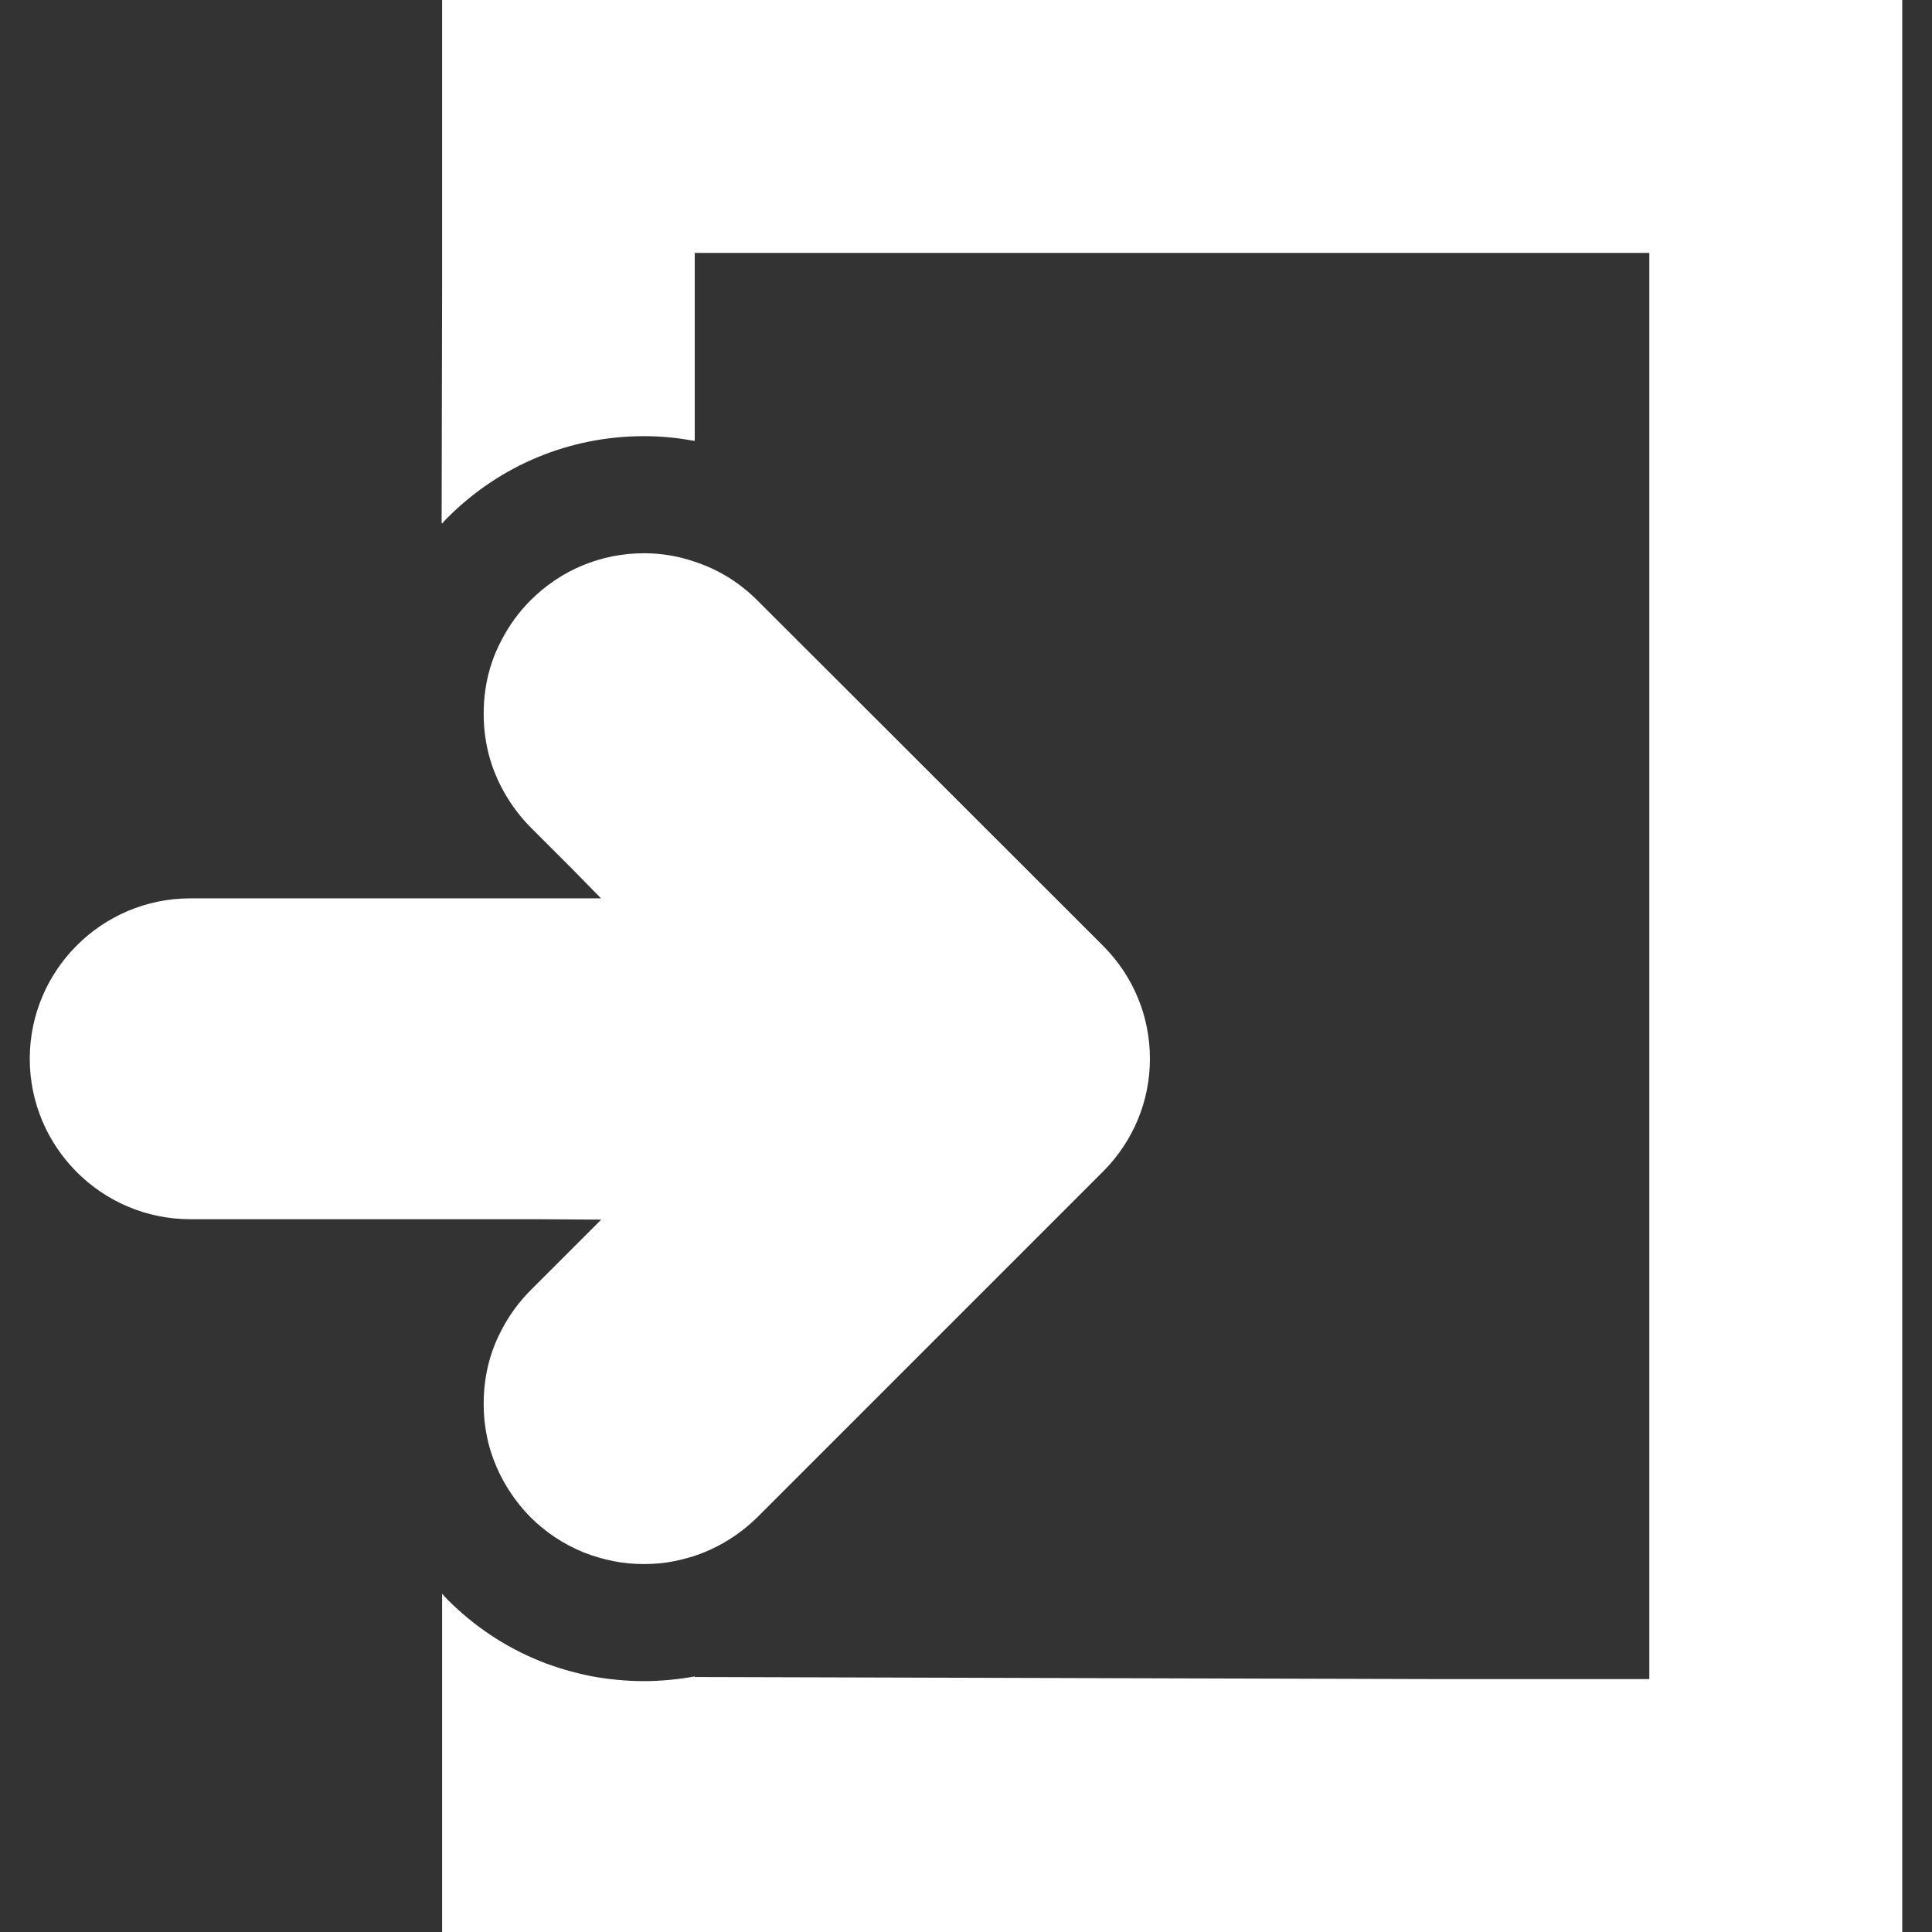
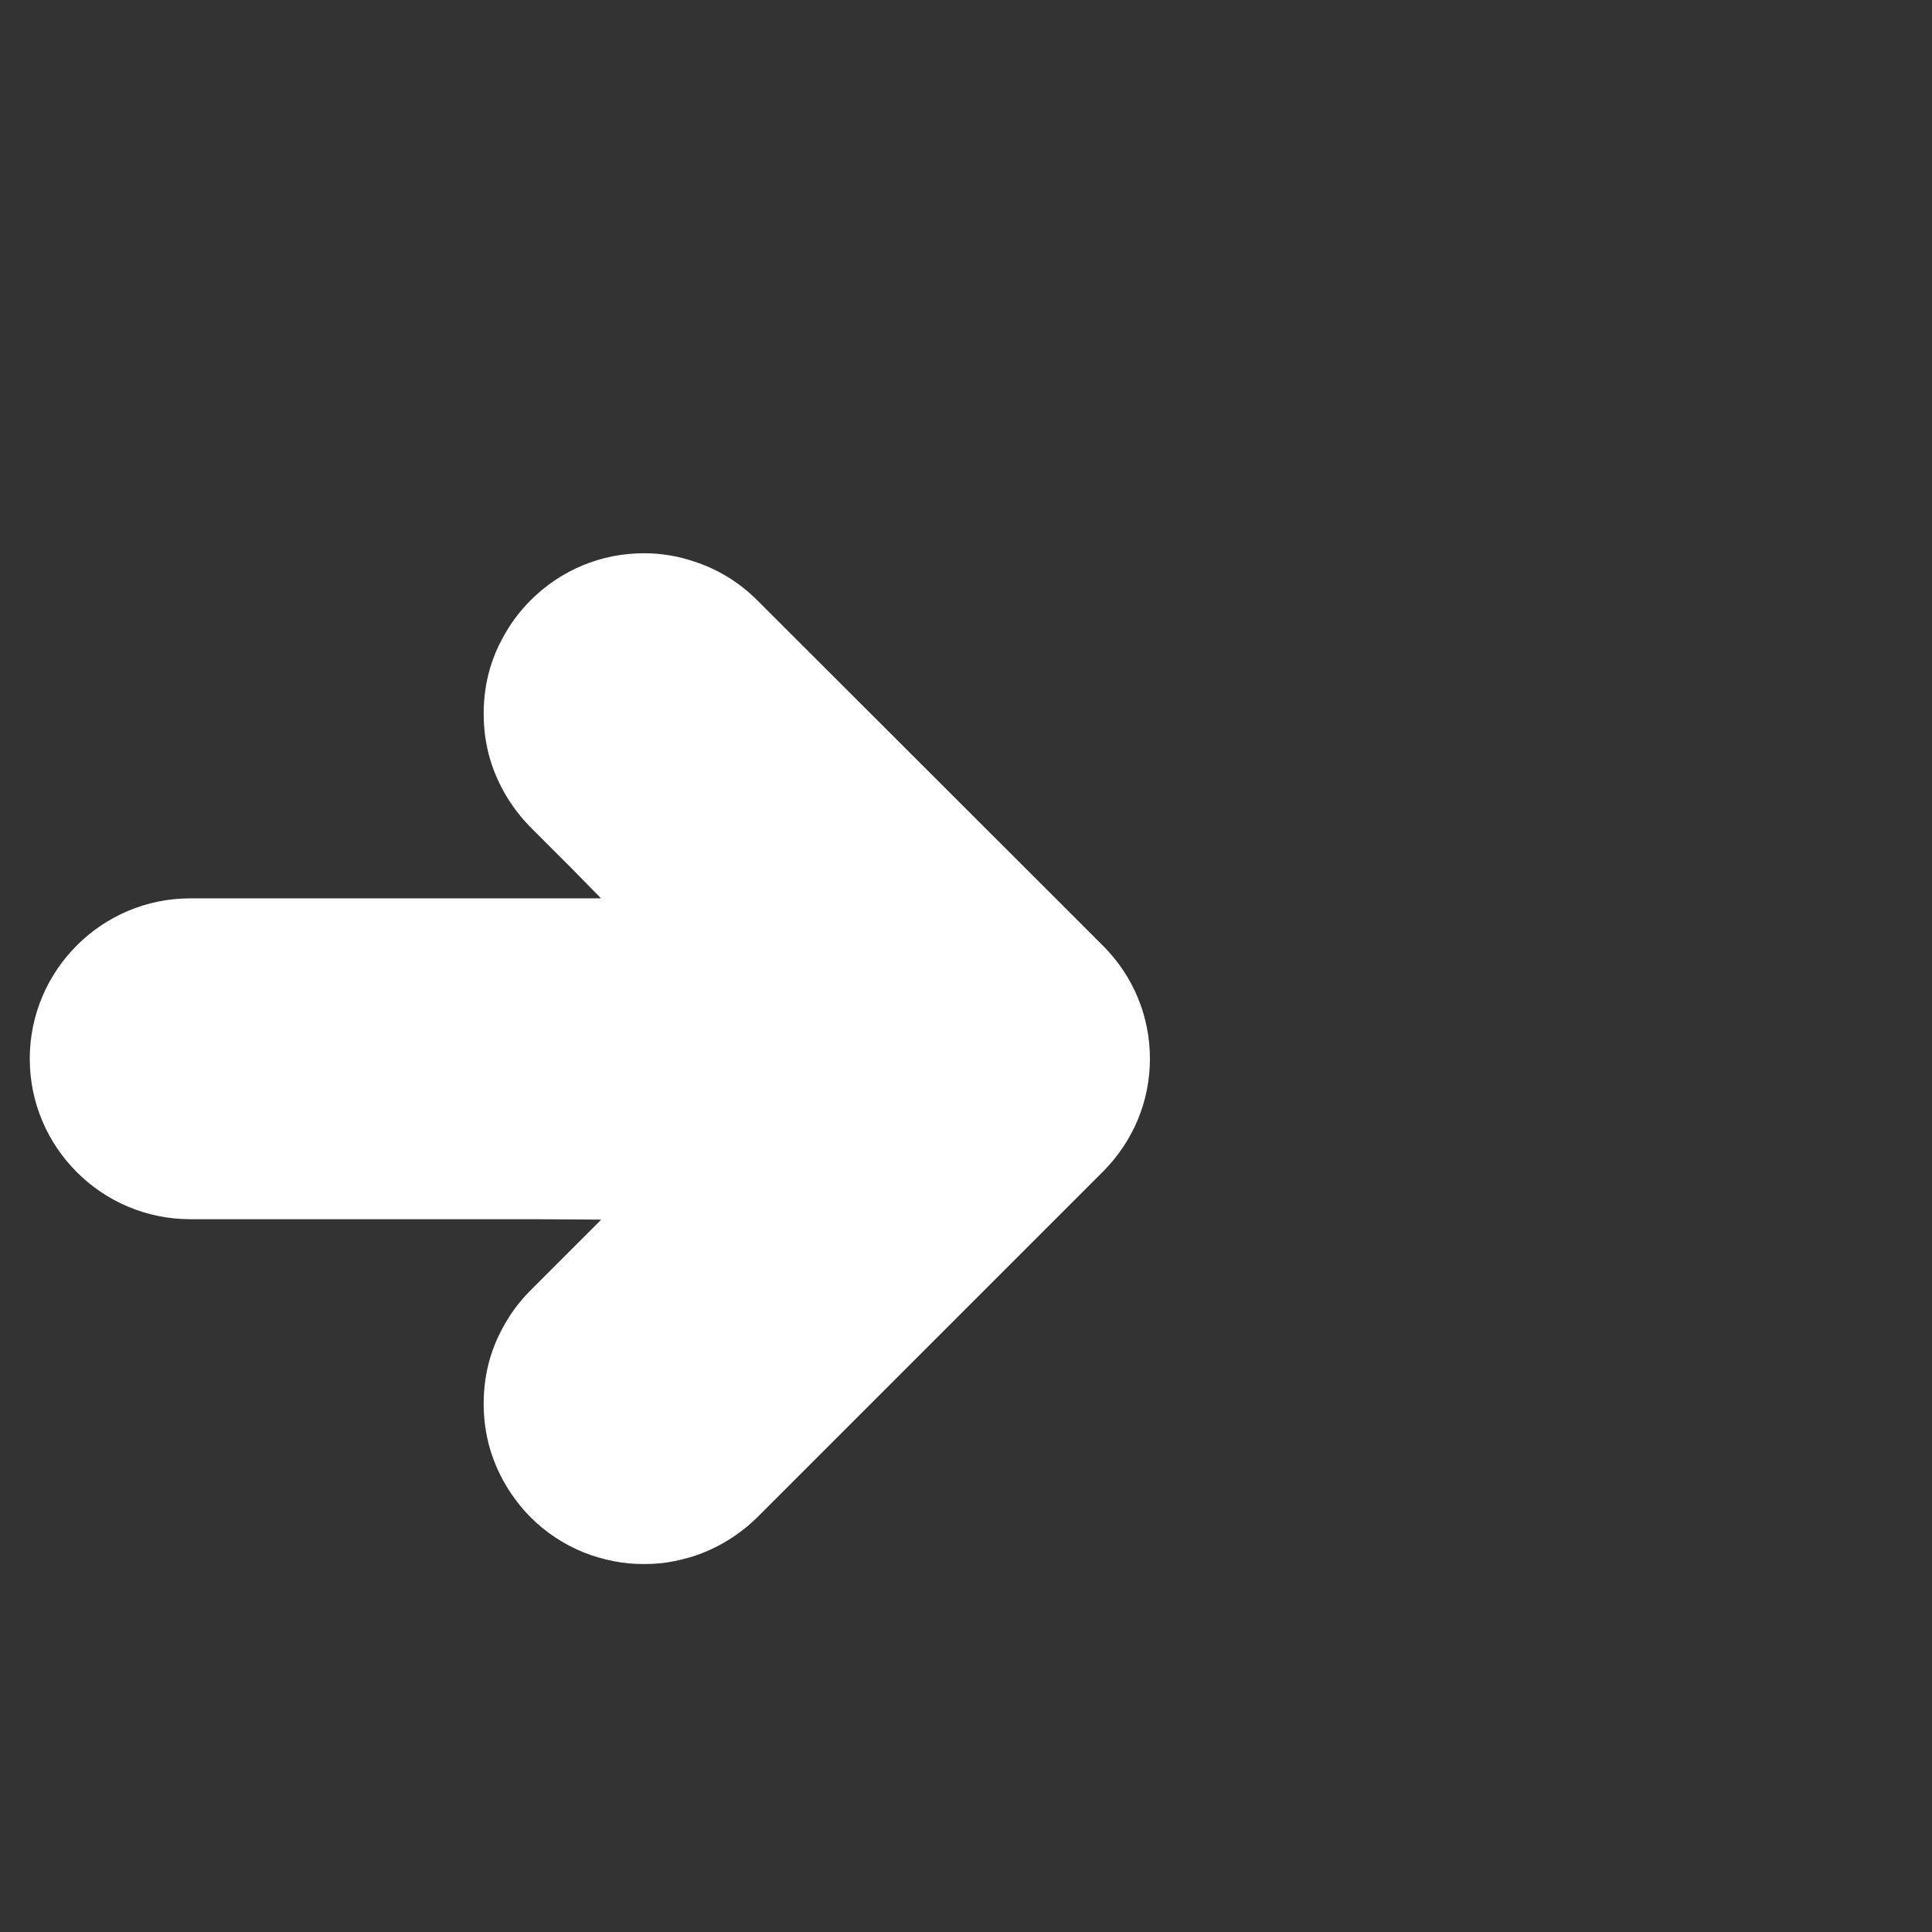
<svg xmlns="http://www.w3.org/2000/svg" version="1.1" id="_x31_0" x="0px" y="0px" viewBox="0 0 512 512" style="width: 16px; height: 16px; opacity: 1;" xml:space="preserve">
  <rect x="0" y="0" width="512" height="512" fill="#333333" stroke="none" />
  <style type="text/css">
	.st0{fill:#374149;}
</style>
  <g>
-     <path class="st0" d="M117.163,0v76.352l-0.126,62.341c0.034-0.045,0.091-0.094,0.126-0.14v0.231   c0.39-0.542,0.931-1.087,1.474-1.629c13.886-13.886,32.352-21.568,52.057-21.568c4.219,0,8.306,0.375,12.386,1.098   c0.284,0.061,0.594,0.076,0.874,0.144v-0.022c0.054,0.011,0.106,0.014,0.159,0.022V67.026h252.974v376.951v1h-55.985l-196.966-0.55   c-0.008,0.004-0.015,0.004-0.023,0.004v-0.155c-4.424,0.776-8.924,1.242-13.42,1.242c-4.735,0-9.466-0.466-14.042-1.318   c-4.656-0.932-9.231-2.25-13.656-4.034c-9.151-3.723-17.299-9.155-24.359-16.216c-0.345-0.344-0.728-0.754-1.095-1.155   c-0.072-0.132-0.178-0.254-0.223-0.394v0.162c-0.05-0.057-0.106-0.106-0.155-0.162v89.17v0.273l0,0V512h386.95V0H117.163z" style="fill: rgb(255, 255, 255);" />
    <path class="st0" d="M141.992,323.102l17.341,0.11l-18.742,18.742c-3.023,3.026-5.583,6.515-7.523,10.238   c-1.318,2.406-2.405,5.046-3.182,7.682c-1.163,3.954-1.705,7.989-1.705,12.102c0,4.11,0.542,8.144,1.705,12.102   c2.019,6.746,5.742,12.955,10.705,17.997c4.034,4.034,8.769,7.136,14.042,9.31c2.561,1.007,5.197,1.784,7.913,2.326   c2.636,0.542,5.432,0.777,8.148,0.777c2.712,0,5.428-0.235,8.064-0.777c1.864-0.386,3.648-0.852,5.356-1.398   c6.205-2.094,11.867-5.583,16.598-10.238l91.697-91.694c7.914-7.992,12.334-18.542,12.334-29.791   c0-11.326-4.42-21.875-12.334-29.864l-91.697-91.618c-4.731-4.734-10.394-8.223-16.598-10.242c-4.269-1.474-8.769-2.25-13.42-2.25   c-11.406,0-22.034,4.424-30.102,12.492c-3.023,3.023-5.583,6.515-7.523,10.239c-1.318,2.405-2.405,5.042-3.182,7.682   c-1.163,3.954-1.705,7.989-1.705,12.098c0,4.114,0.542,8.148,1.705,12.102c2.019,6.75,5.742,12.958,10.705,18l11.079,11.079   l7.622,7.769h-42.129H50.398c-23.428,0-42.511,19.084-42.511,42.512c0,23.428,19.083,42.511,42.511,42.511h66.765H141.992z" style="fill: rgb(255, 255, 255);" />
  </g>
</svg>